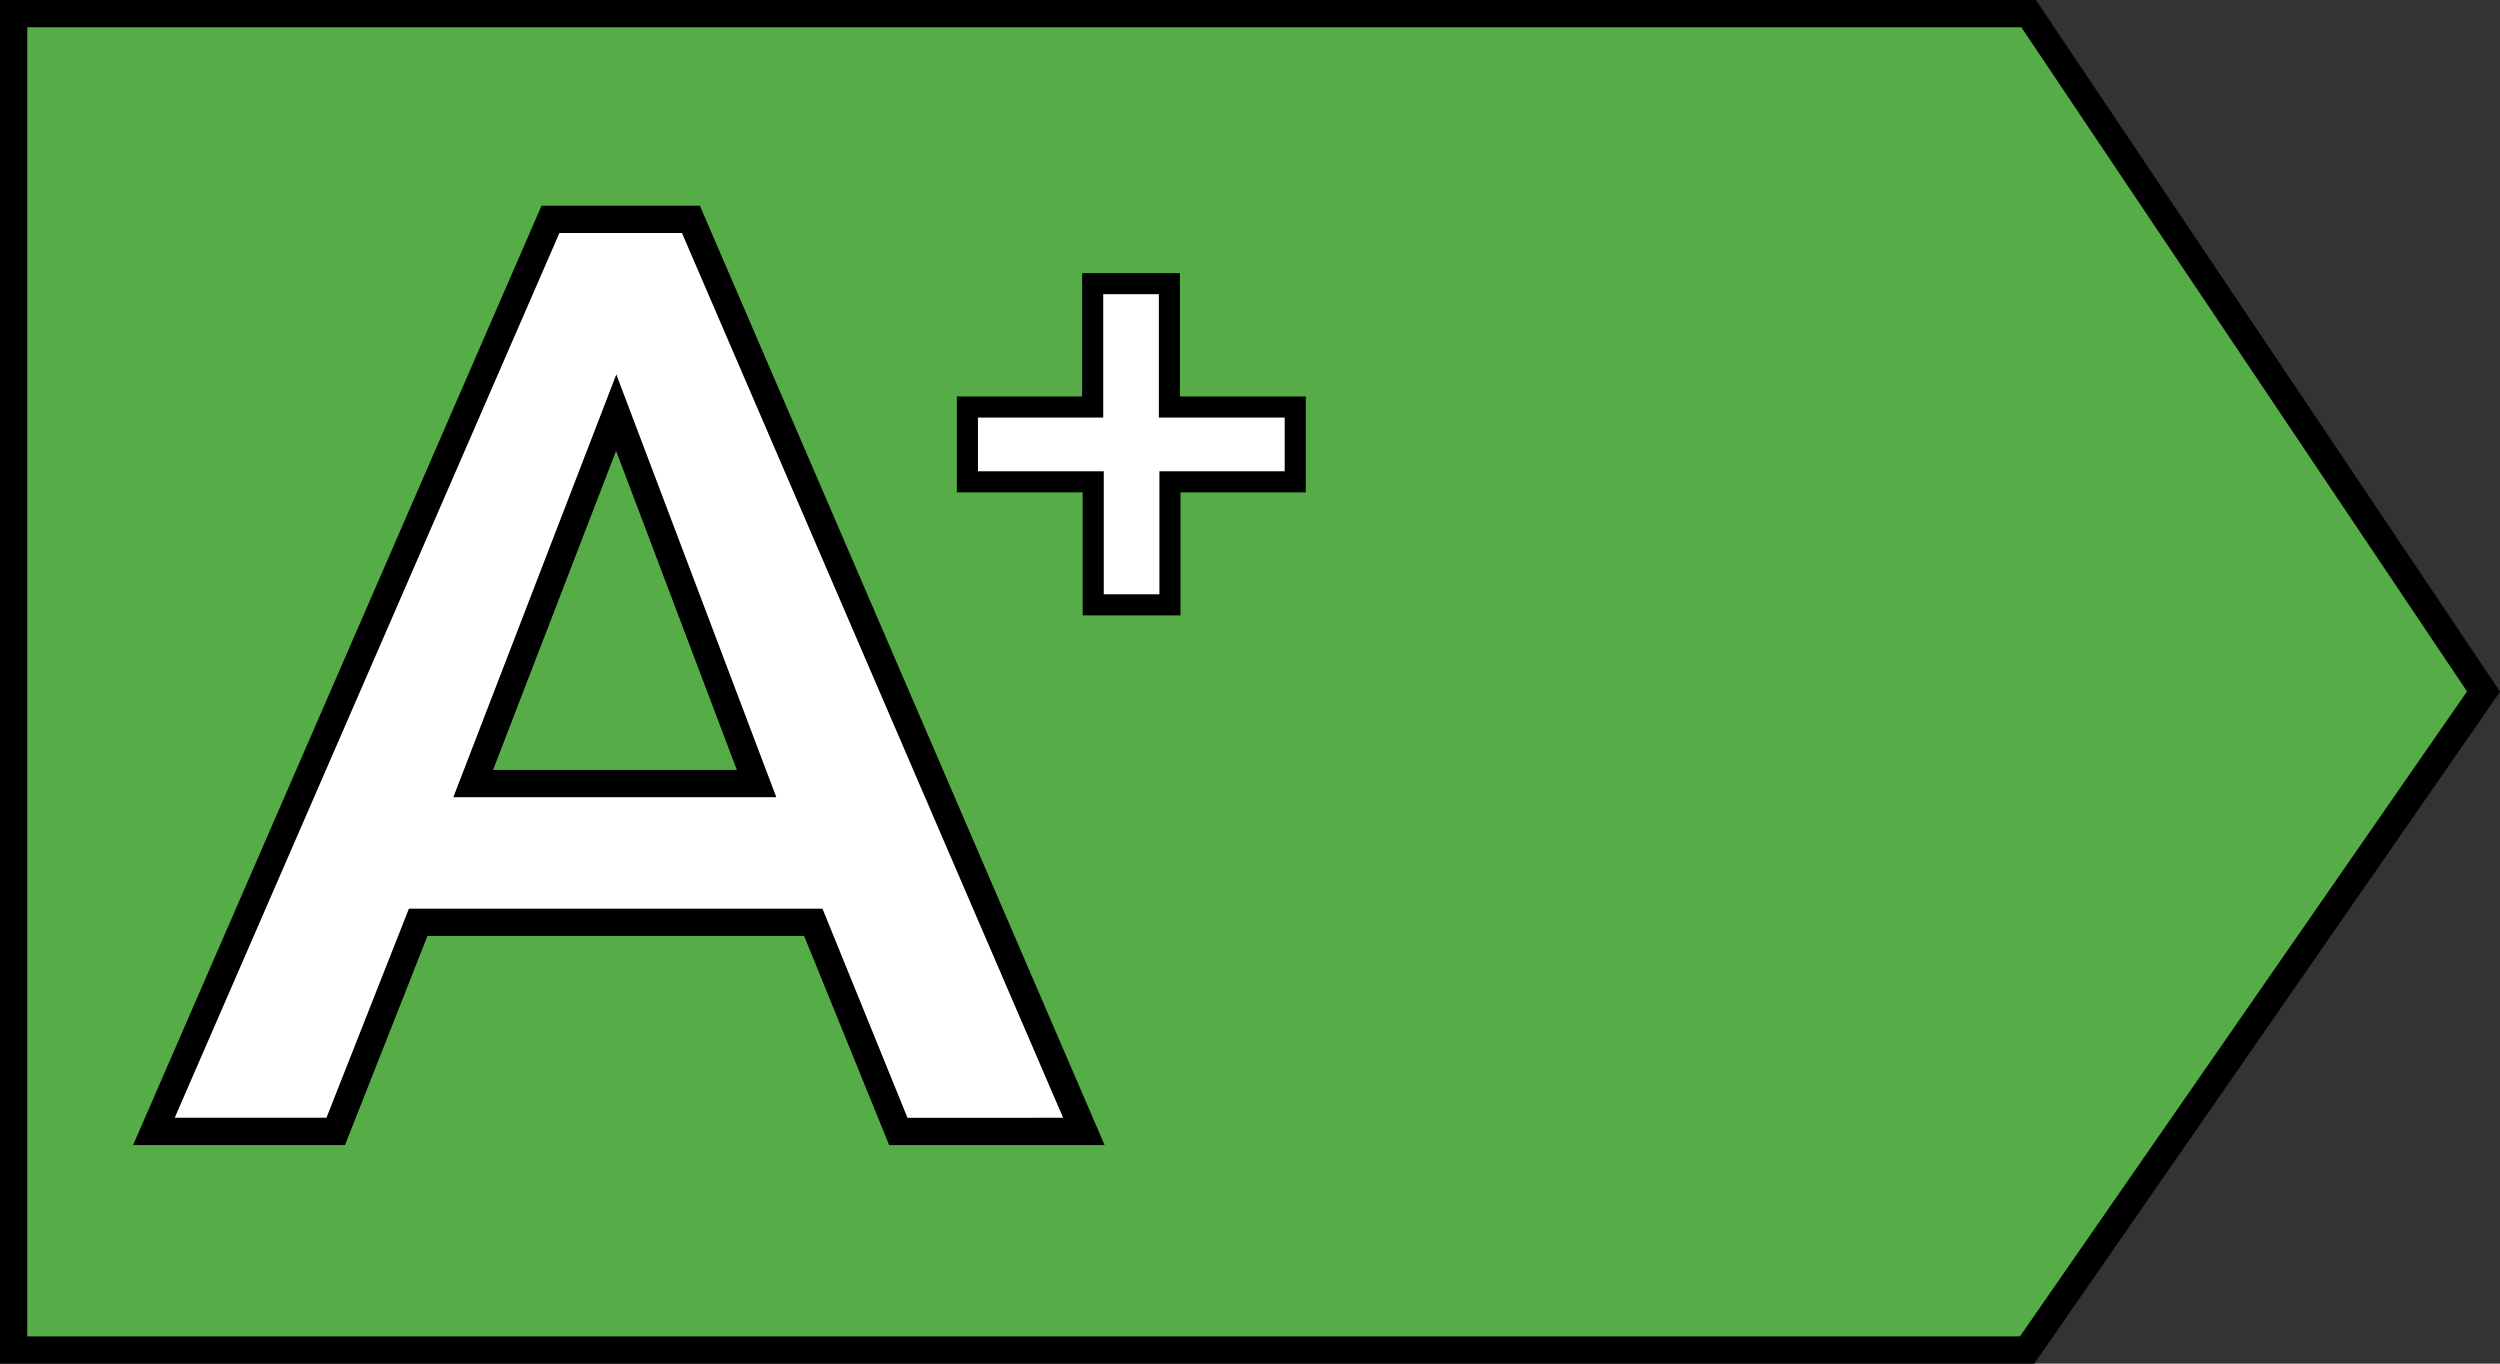
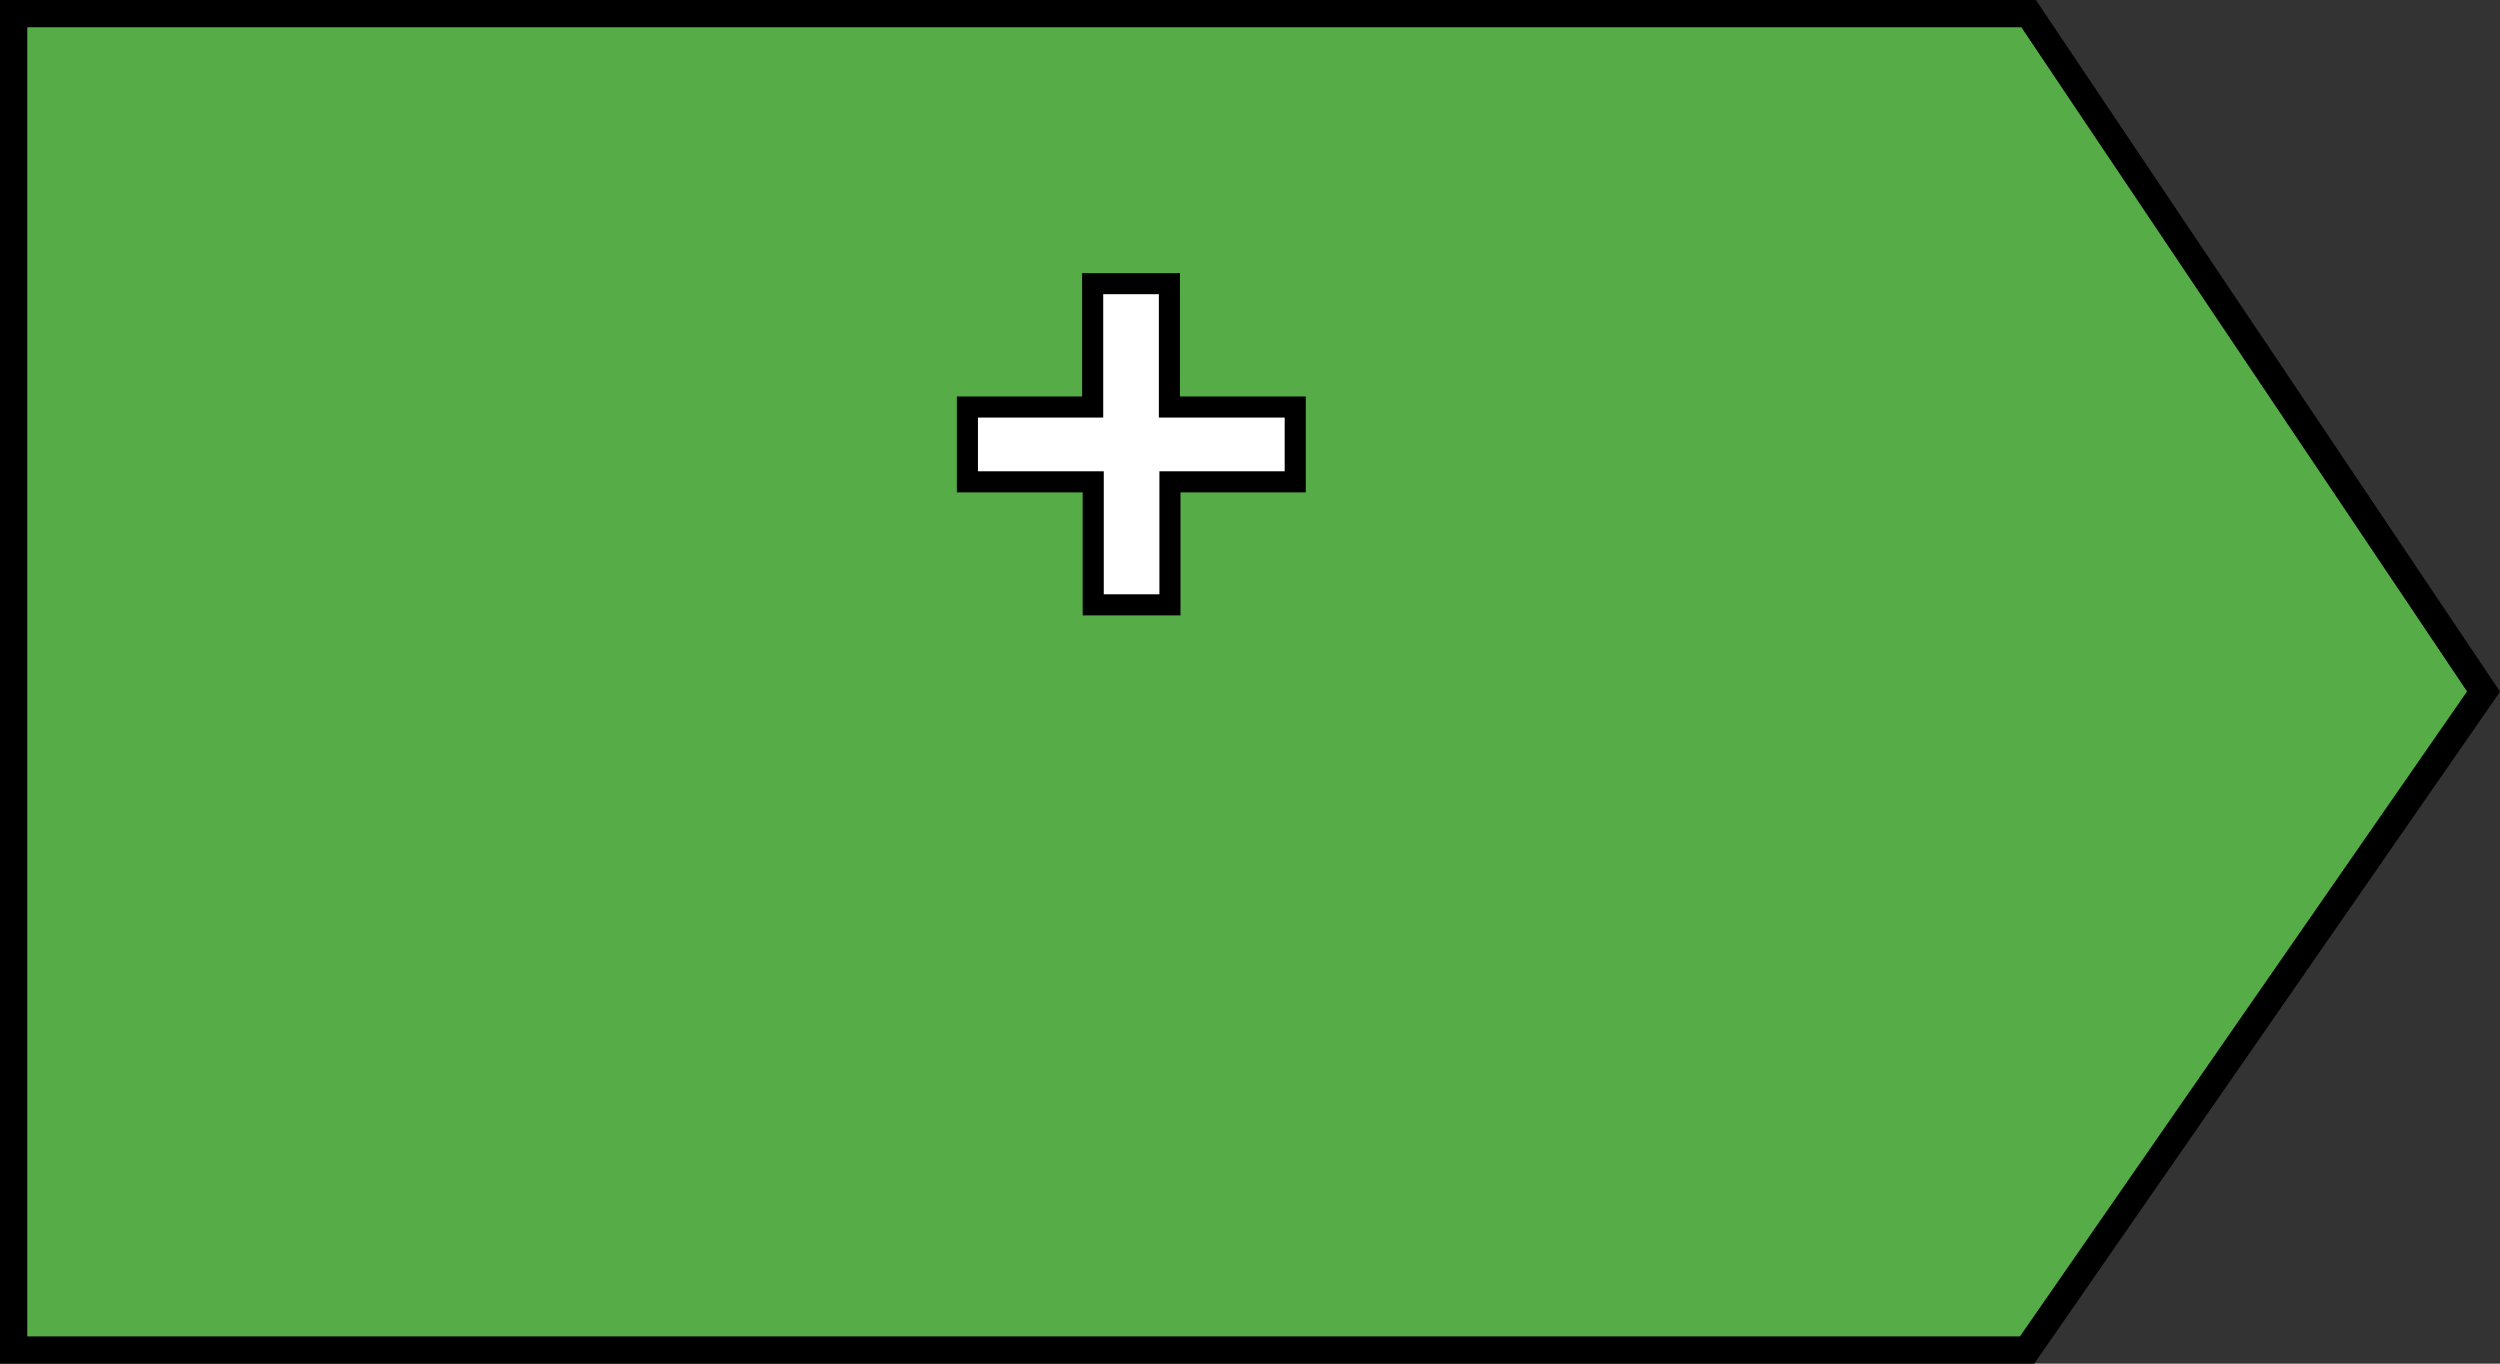
<svg xmlns="http://www.w3.org/2000/svg" viewBox="0 0 274.99 150">
  <rect x="0" y="0" width="274.99" height="150" fill="#333333" stroke="none" />
  <defs>
    <style>.cls-1{fill:#56ad47;stroke-width:3px;}.cls-1,.cls-2,.cls-3{stroke:#000;stroke-miterlimit:10;}.cls-2,.cls-3{fill:#fff;}.cls-2{stroke-width:3px;}.cls-3{stroke-width:2.32px;}</style>
  </defs>
  <g id="Layer_2" data-name="Layer 2">
    <g id="Layer_1-2" data-name="Layer 1">
      <polygon class="cls-1" points="223.14 1.5 1.5 1.5 1.5 148.5 222.97 148.5 273.18 76.07 223.14 1.5" />
-       <path class="cls-2" d="M60.55,24.13H76l43.22,100.32H98.81l-9.35-23H46l-9.07,23h-20ZM83.22,86.19,67.78,45.39,52.05,86.19Z" />
      <path class="cls-3" d="M128.69,53V66.53h-8.44V53H106.41V44.77h13.78V31.2h8.44V44.77h13.84V53Z" />
    </g>
  </g>
</svg>